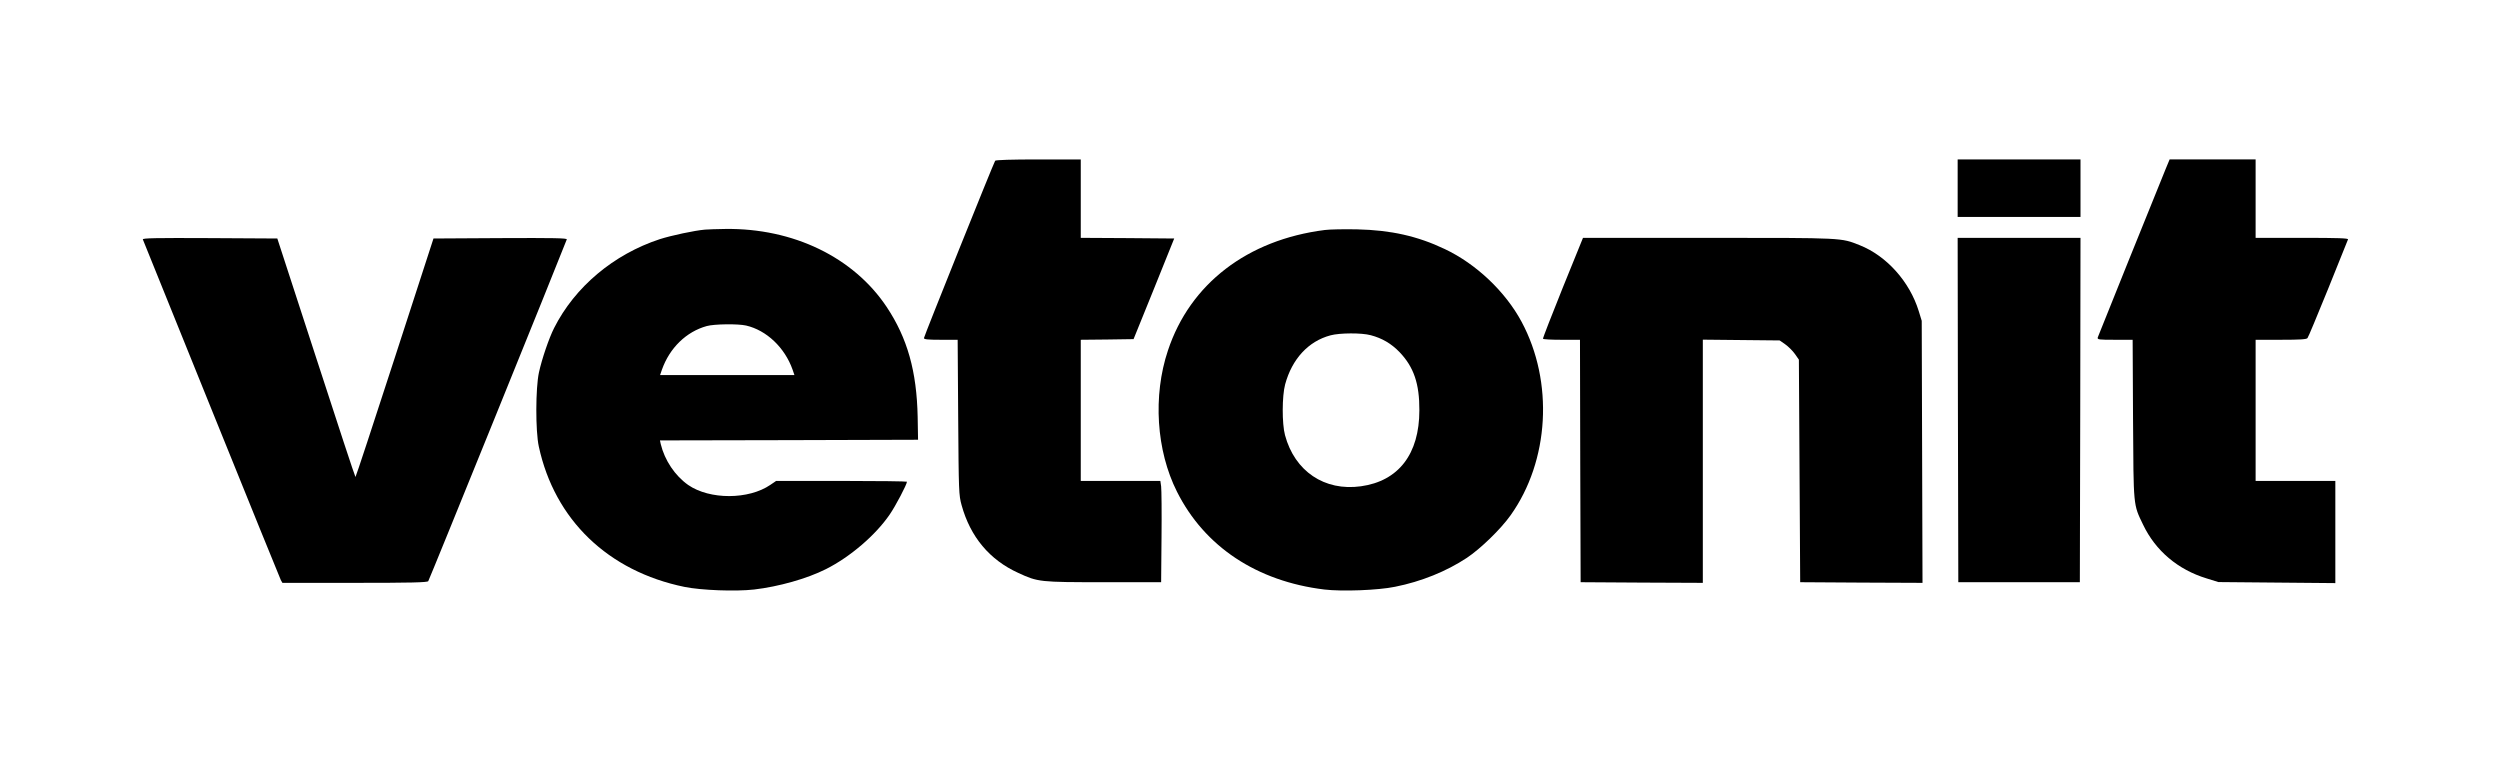
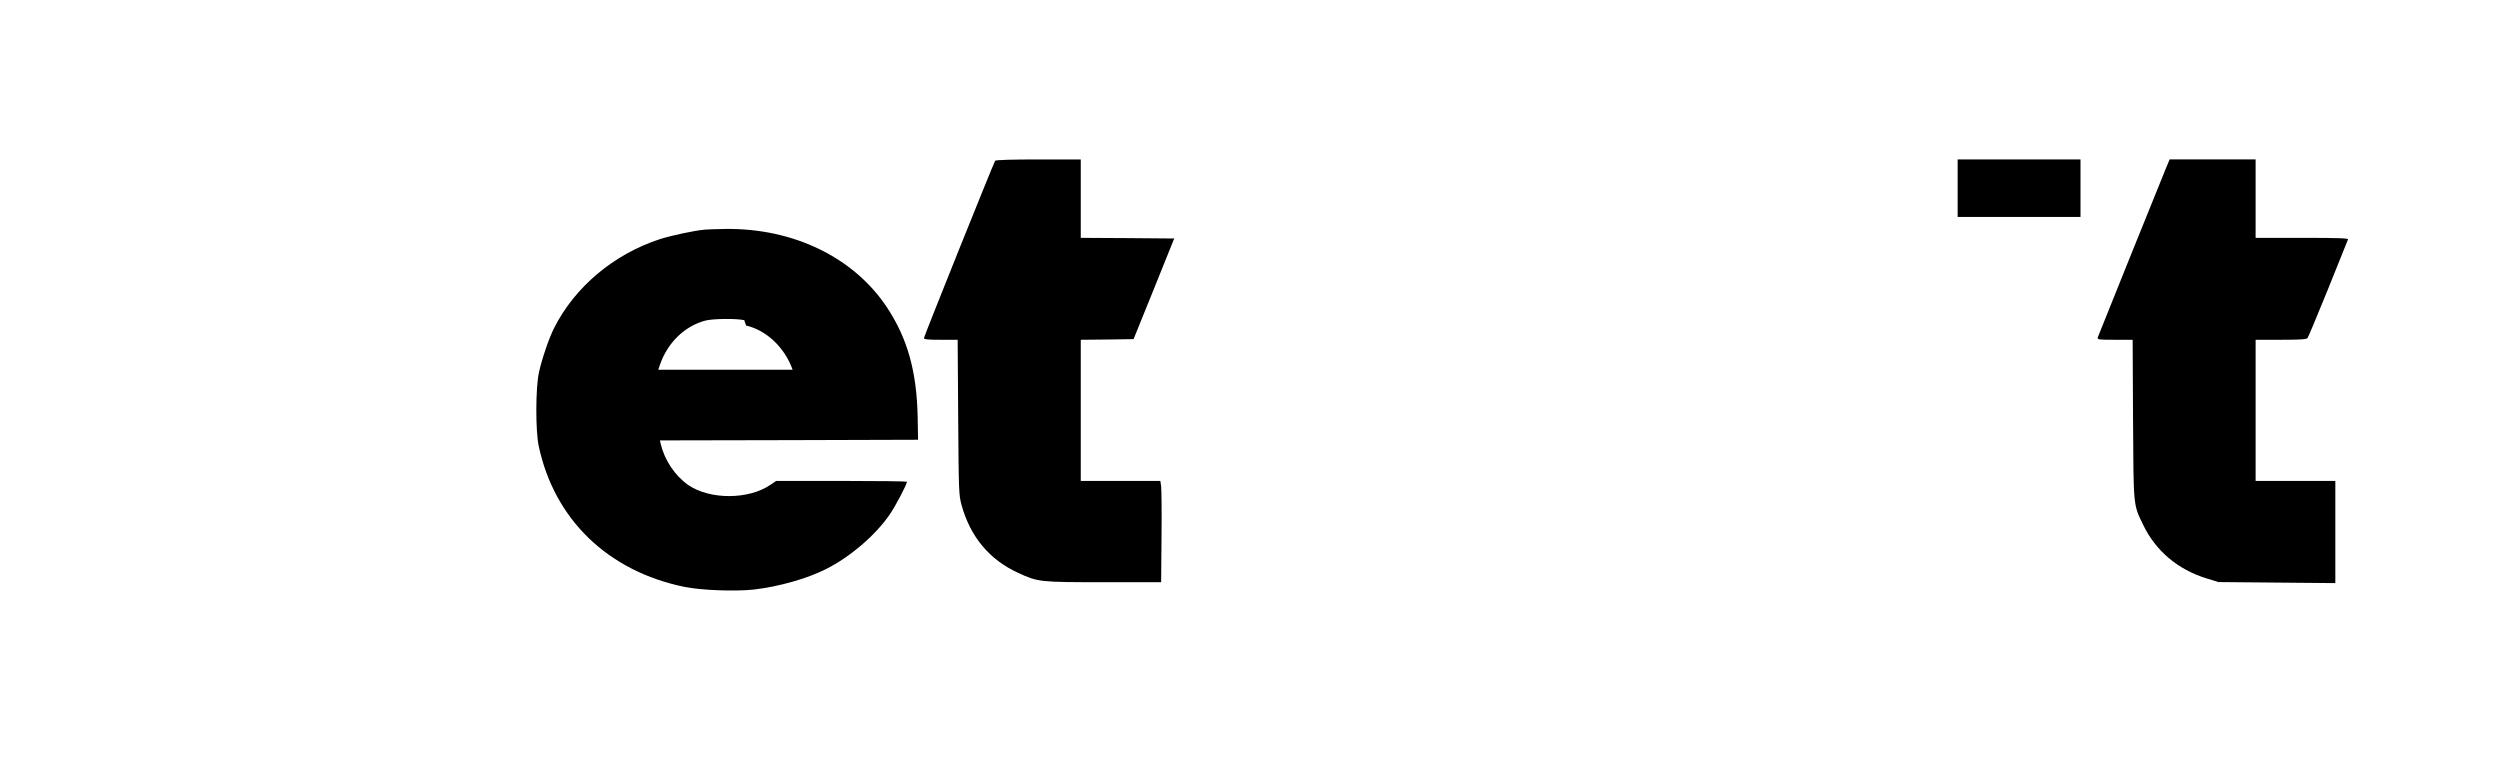
<svg xmlns="http://www.w3.org/2000/svg" height="584pt" preserveAspectRatio="xMidYMid meet" viewBox="0 0 1913 584" width="1913pt">
  <g transform="matrix(.1 0 0 -.1 0 584)">
    <path d="m7615 4610c-14-22-545-1345-545-1357 0-10 30-13 129-13h129l4-592c4-574 5-596 26-673 67-243 214-419 434-519 151-70 164-71 653-71h440l3 345c2 190 0 364-3 388l-6 42h-305-304v540 540l202 2 202 3 156 385 155 385-357 3-358 2v300 300h-324c-206 0-327-4-331-10z" />
    <path d="m14980 4400v-220h470 470v220 220h-470-470z" />
    <path d="m16572 4548c-80-195-515-1275-520-1290-4-17 7-18 131-18h136l3-607c4-678 1-650 77-808 95-199 266-344 486-411l90-28 448-4 447-4v391 391h-305-305v540 540h194c143 0 196 3 203 13 6 6 76 176 158 377 81 201 149 371 152 378 4 9-70 12-351 12h-356v300 300h-329-329z" />
-     <path d="m5395 4083c-82-7-258-45-346-73-353-116-650-365-809-680-39-77-94-238-116-340-26-119-27-449-1-567 121-560 530-954 1115-1074 127-26 391-36 532-20 189 22 405 83 550 156 185 93 380 260 488 418 45 65 132 231 132 251 0 3-225 6-501 6h-500l-44-30c-166-114-464-115-629-1-101 71-180 189-210 313l-6 28 987 2 988 3-3 175c-7 348-78 602-237 841-254 381-716 604-1235 597-63-1-133-3-155-5zm314-734c156-36 296-168 356-338l14-41h-514-514l14 41c59 167 187 291 343 334 57 16 240 18 301 4z" />
-     <path d="m10137 4080c-592-75-1031-412-1200-922-116-347-89-766 69-1080 211-421 611-686 1128-749 136-16 410-6 541 21 201 40 393 118 549 221 105 70 259 219 335 326 297 417 331 1021 84 1481-124 231-348 443-587 556-210 100-413 145-671 151-99 2-211 0-248-5zm352-805c87-23 157-64 220-129 109-114 153-241 152-446 0-334-159-541-447-581-279-39-507 115-581 391-24 89-23 300 1 389 53 195 178 330 347 375 70 19 239 20 308 1z" />
-     <path d="m1093 4008c3-7 239-592 525-1299 286-708 525-1296 531-1308l12-21h553c431 0 556 3 563 13 7 8 1000 2458 1060 2615 4 10-99 12-508 10l-512-3-296-912c-163-502-298-913-301-913s-138 411-301 913l-297 912-517 3c-413 2-516 0-512-10z" />
-     <path d="m11958 3638c-85-211-153-386-151-390 2-5 67-8 144-8h139l2-927 3-928 468-3 467-2v930 931l294-3 294-3 43-30c24-17 57-50 74-74l30-43 5-851 5-852 468-3 468-2-3 1002-3 1003-23 75c-70 226-246 422-452 504-145 57-113 56-1156 56h-961z" />
-     <path d="m14982 2703 3-1318h465 465l3 1318 2 1317h-470-470z" />
+     <path d="m5395 4083c-82-7-258-45-346-73-353-116-650-365-809-680-39-77-94-238-116-340-26-119-27-449-1-567 121-560 530-954 1115-1074 127-26 391-36 532-20 189 22 405 83 550 156 185 93 380 260 488 418 45 65 132 231 132 251 0 3-225 6-501 6h-500l-44-30c-166-114-464-115-629-1-101 71-180 189-210 313l-6 28 987 2 988 3-3 175c-7 348-78 602-237 841-254 381-716 604-1235 597-63-1-133-3-155-5zm314-734c156-36 296-168 356-338h-514-514l14 41c59 167 187 291 343 334 57 16 240 18 301 4z" />
  </g>
</svg>